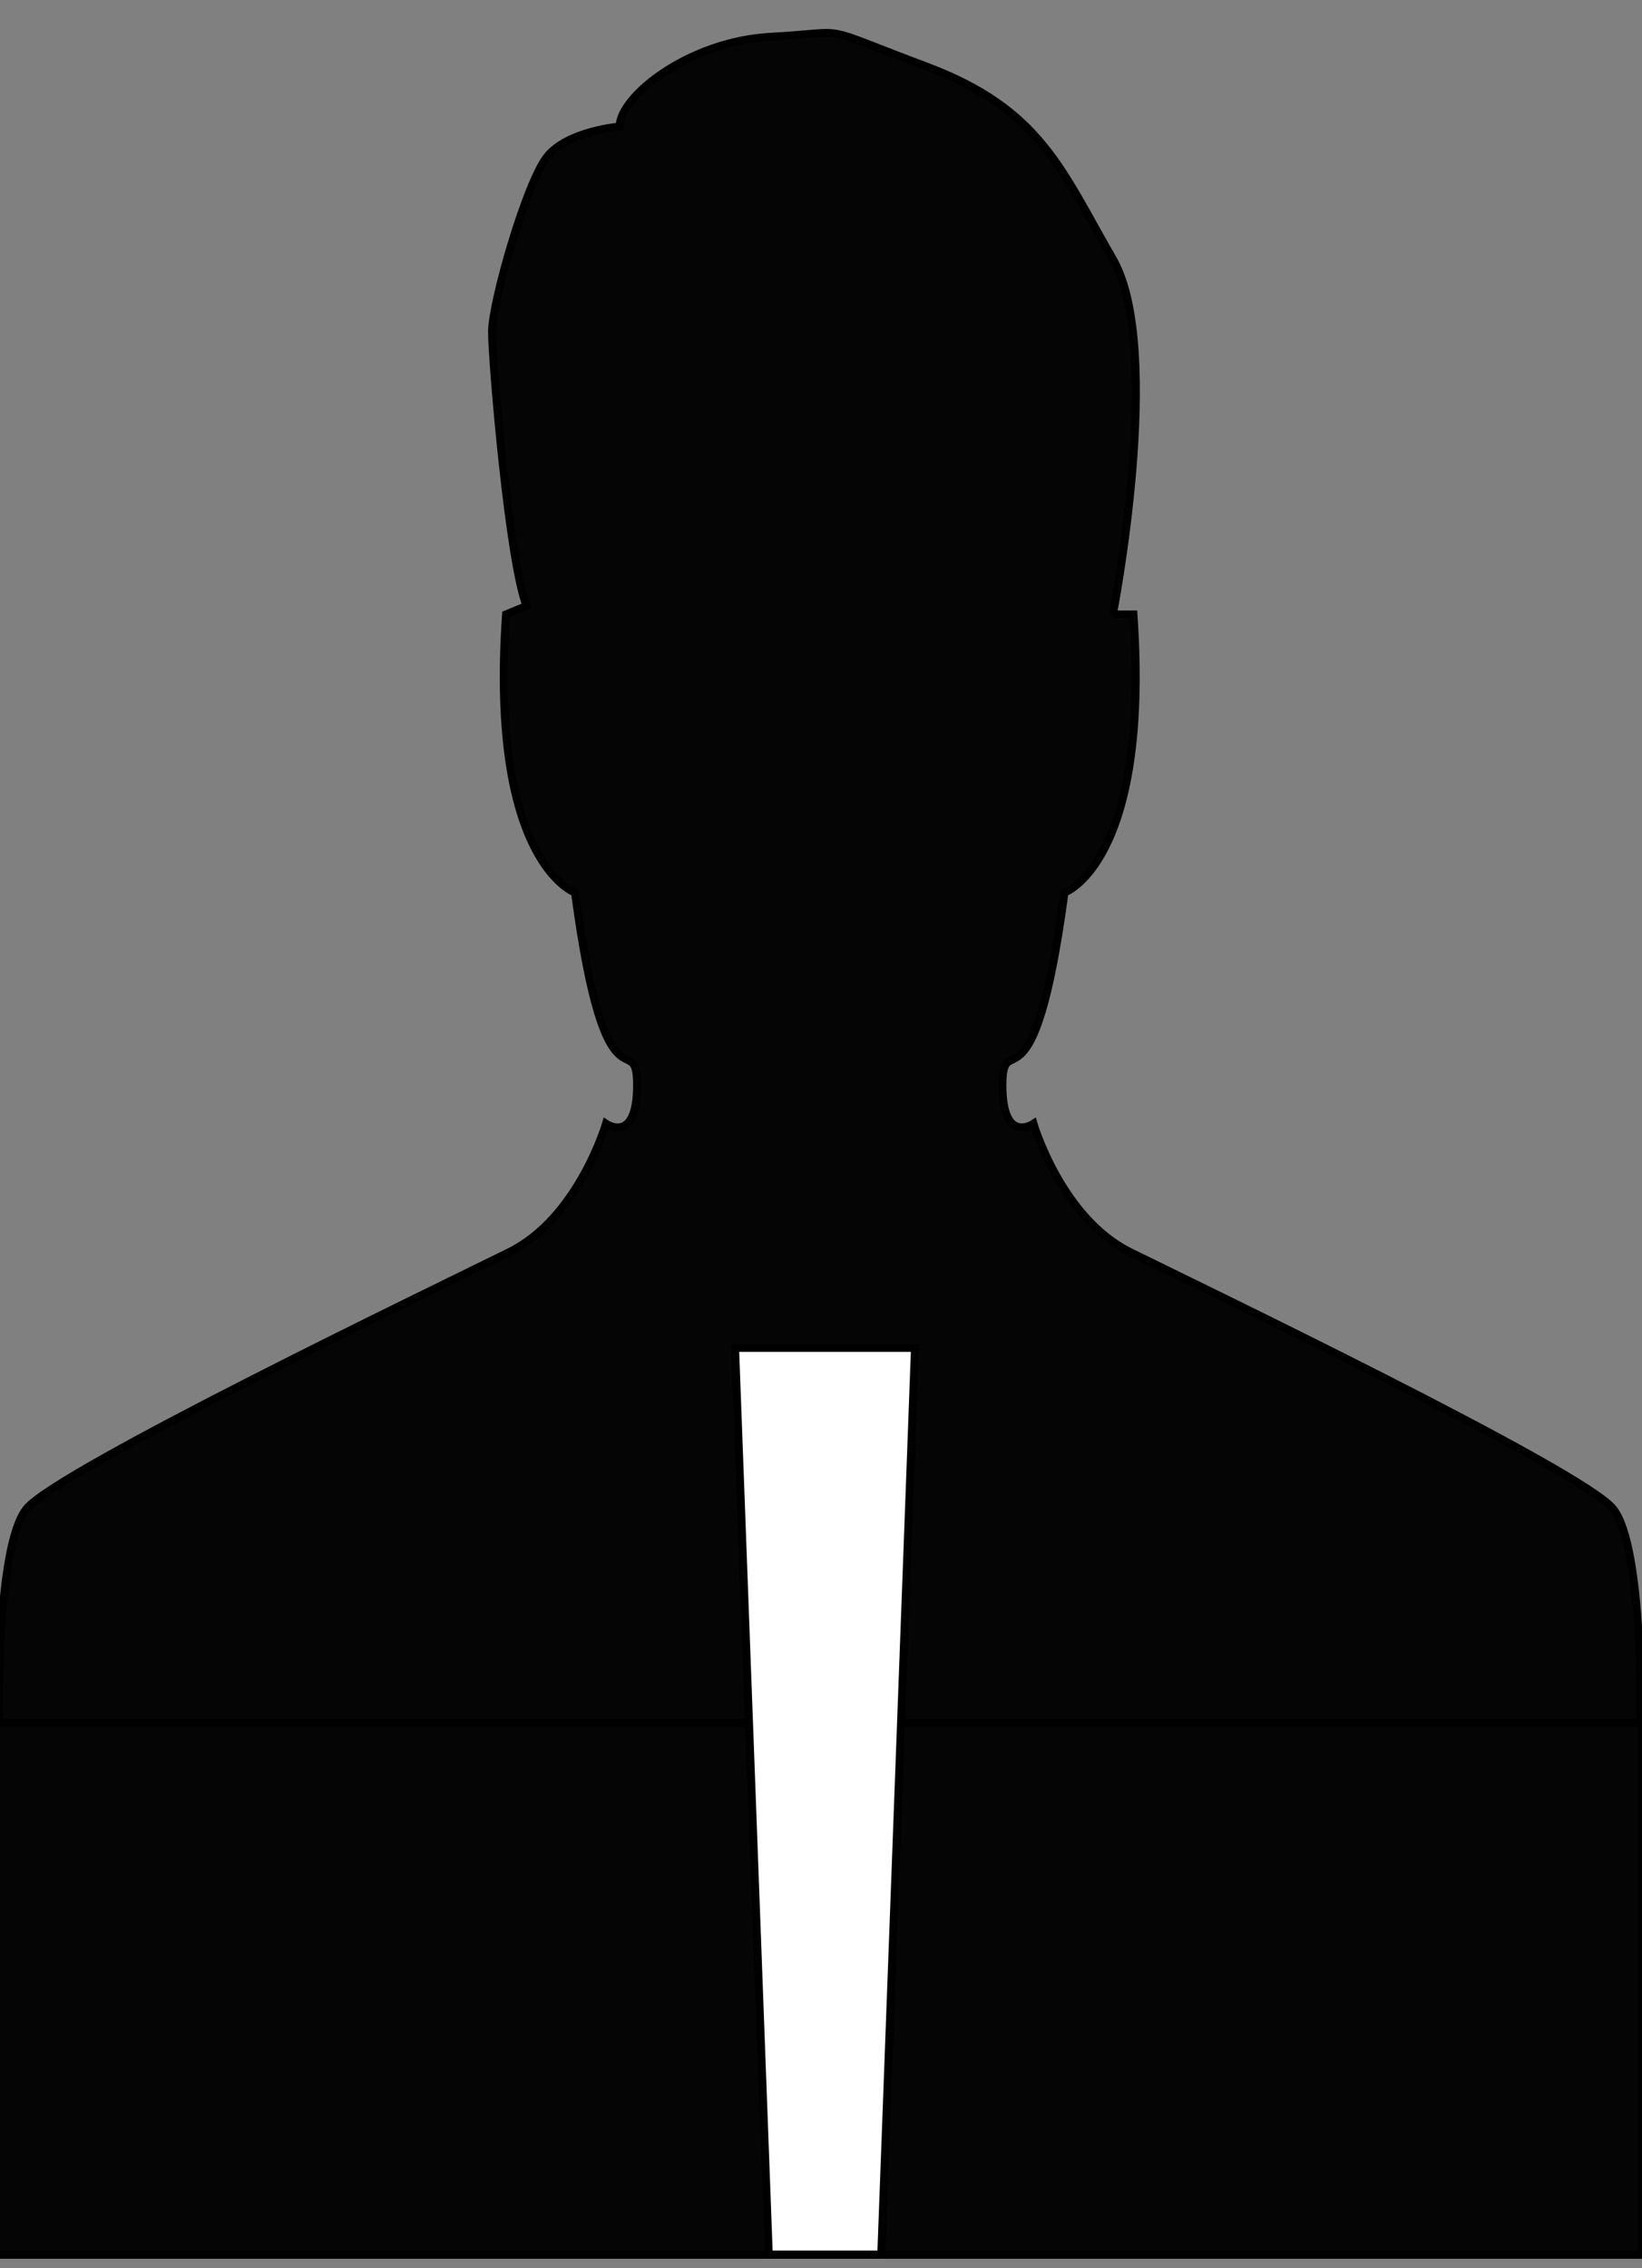
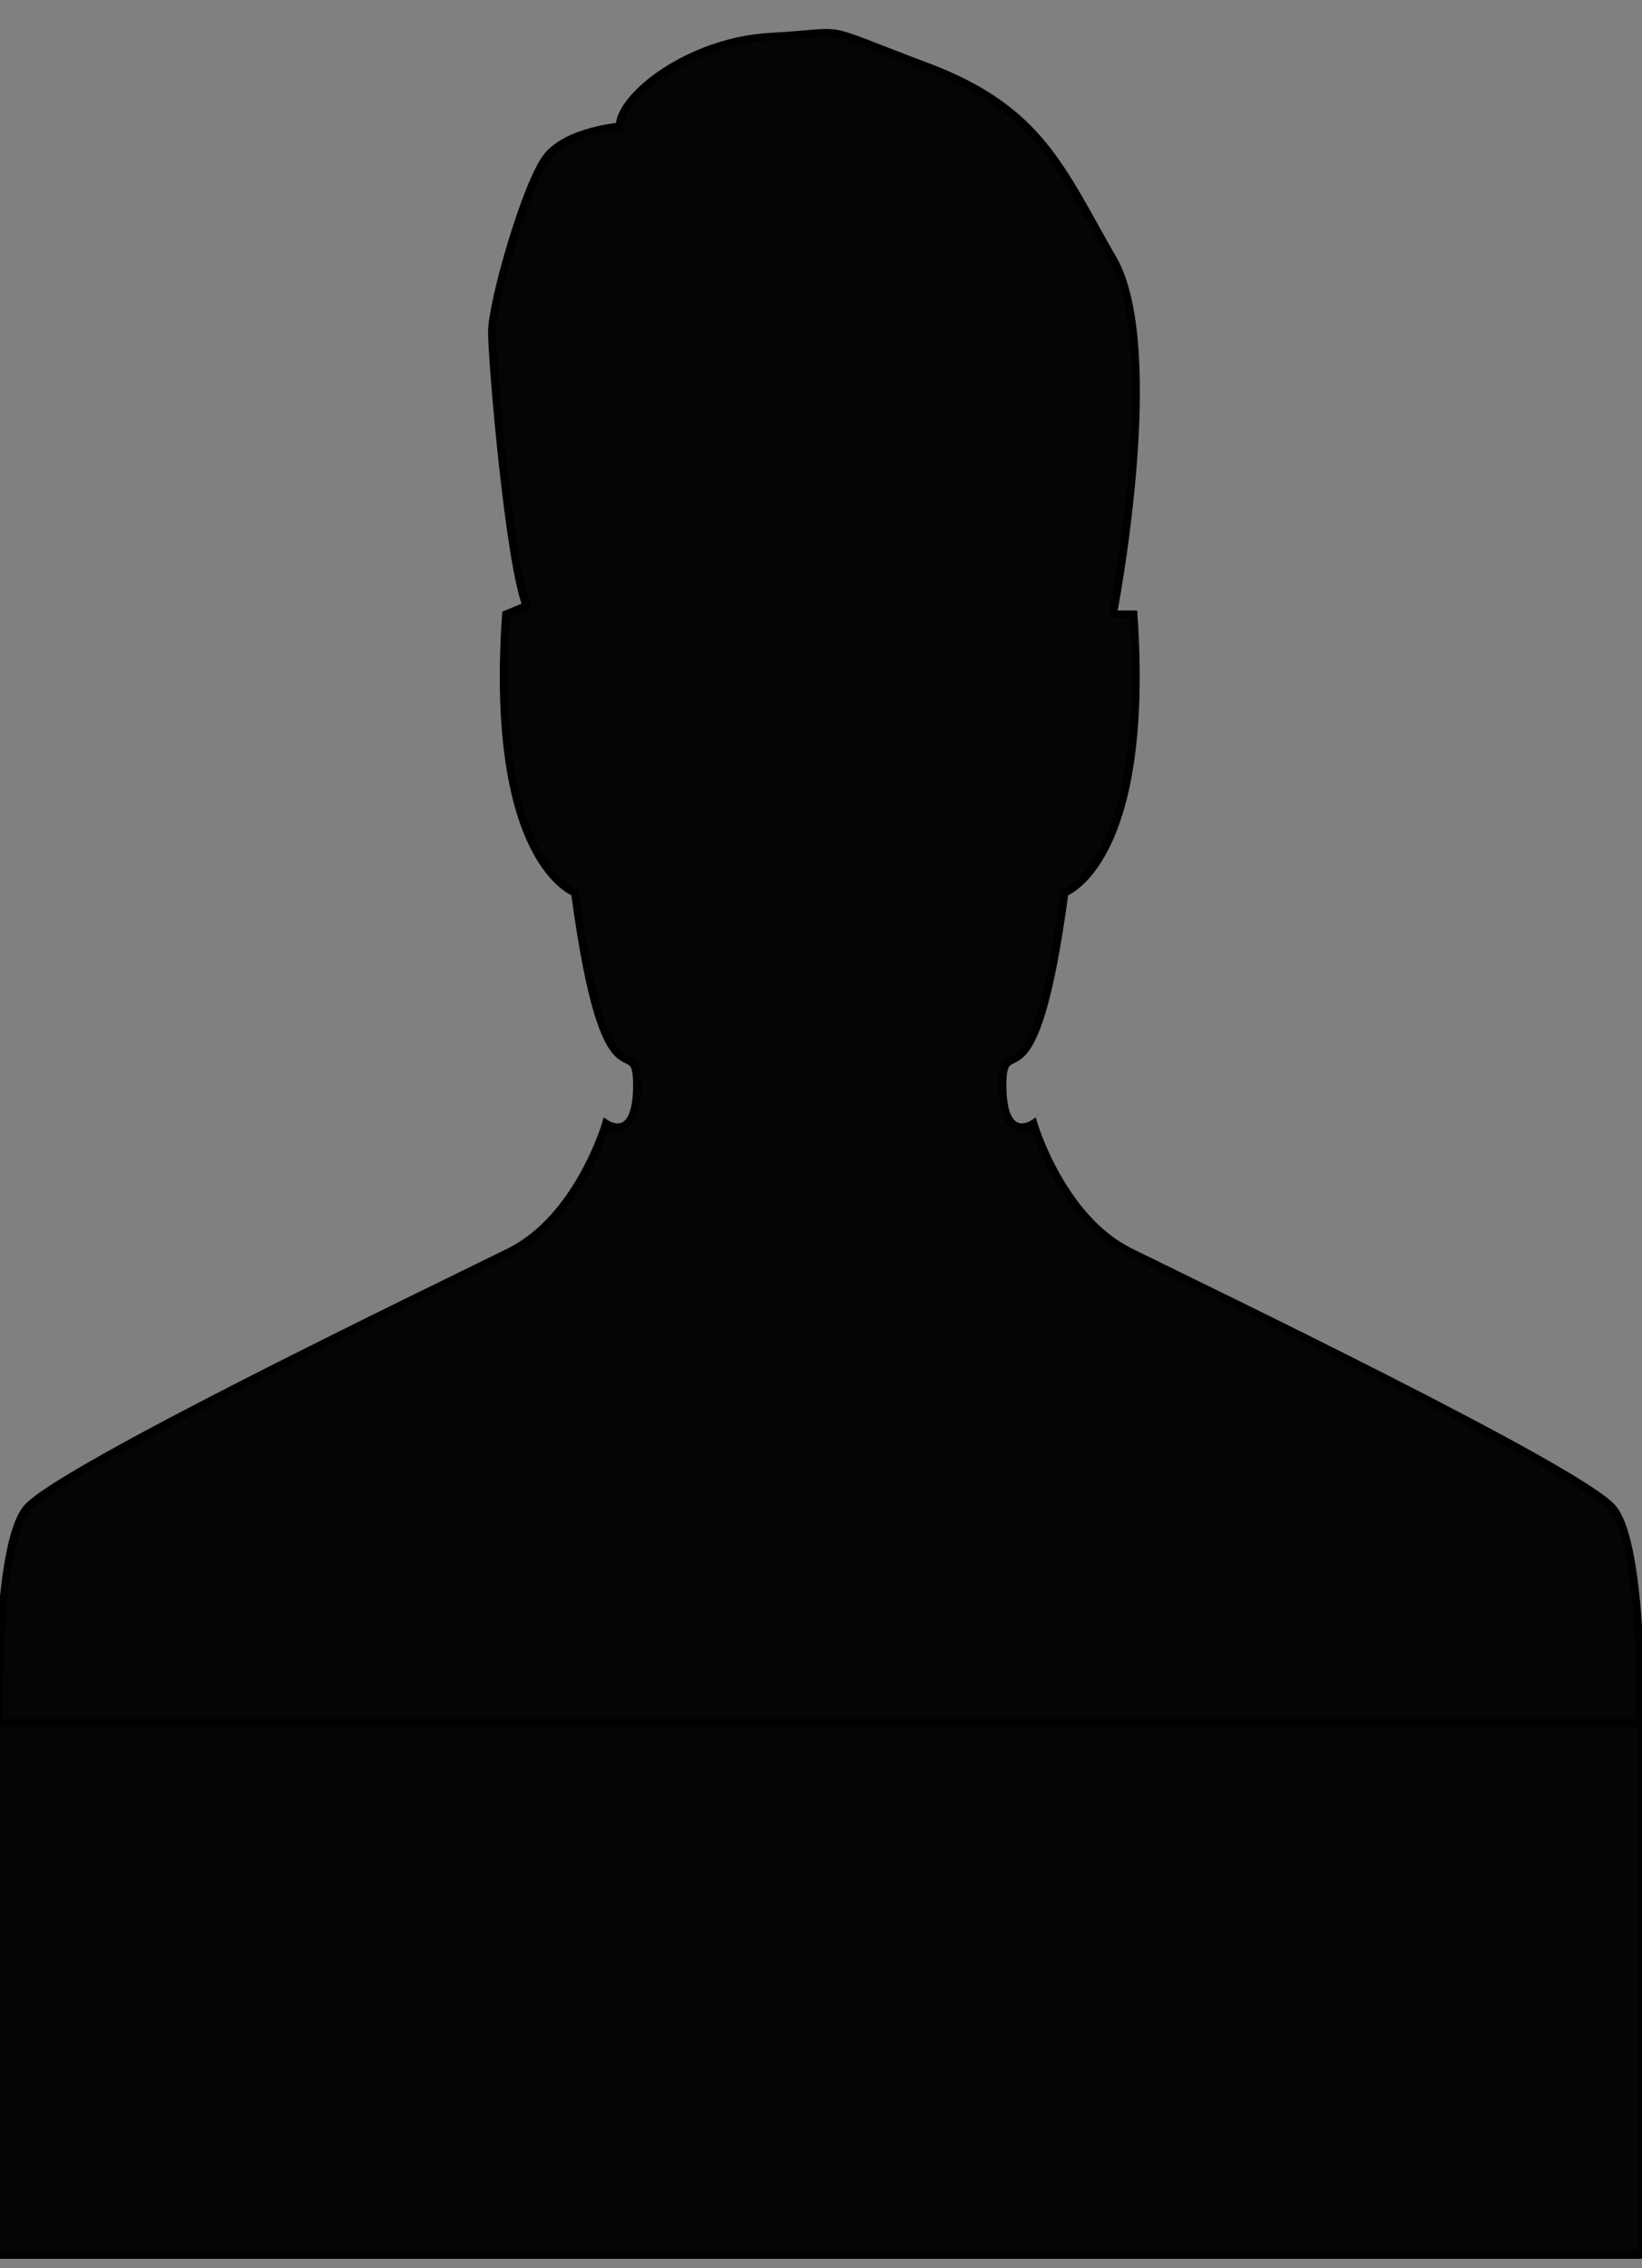
<svg xmlns="http://www.w3.org/2000/svg" width="210" height="290">
  <rect width="100%" height="100%" fill="#808080" stroke="none" />
  <g class="layer">
    <title>Layer 1</title>
    <path d="m142.34,78.55c0,0 6.62,-33.92 0,-45.42c-6.63,-11.48 -9.26,-19.15 -23.83,-24.62s-9.26,-4.39 -19.85,-3.82c-10.59,0.55 -19.42,7.66 -19.42,11.48c0,0 -6.62,0.55 -9.26,3.84c-2.64,3.29 -7.06,18.6 -7.06,22.43s2.2,29.56 4.42,35.02l-2.63,1.09c-2.2,31.73 8.82,35.57 8.82,35.57c3.97,29.56 7.94,16.97 7.94,24.62s-3.97,4.92 -3.97,4.92s-3.52,12.04 -12.35,16.41c-8.82,4.37 -57.79,27.89 -61.76,32.82c-3.98,4.94 -3.53,27.91 -3.53,27.91l209.96,0c0,0 0.46,-22.97 -3.52,-27.91c-3.98,-4.94 -52.96,-28.46 -61.77,-32.82c-8.82,-4.37 -12.35,-16.41 -12.35,-16.41s-3.97,2.72 -3.97,-4.92s3.97,4.92 7.94,-24.62c0,0 11.02,-3.84 8.82,-35.57l-2.64,0l0.01,0z" fill="#050505" id="svg_4" stroke="#000000" transform="matrix(1 0 0 1 0 0)" />
    <path d="m-1.01,288.29l0,-68l211,0l0,68l-211,0z" fill="#050505" id="svg_1" stroke="#000000" />
-     <path d="m117.01,172.34l-4.31,115.9l-14.37,0l-4.31,-115.9z" fill="#ffffff" id="svg_3" stroke="#000000" />
  </g>
</svg>